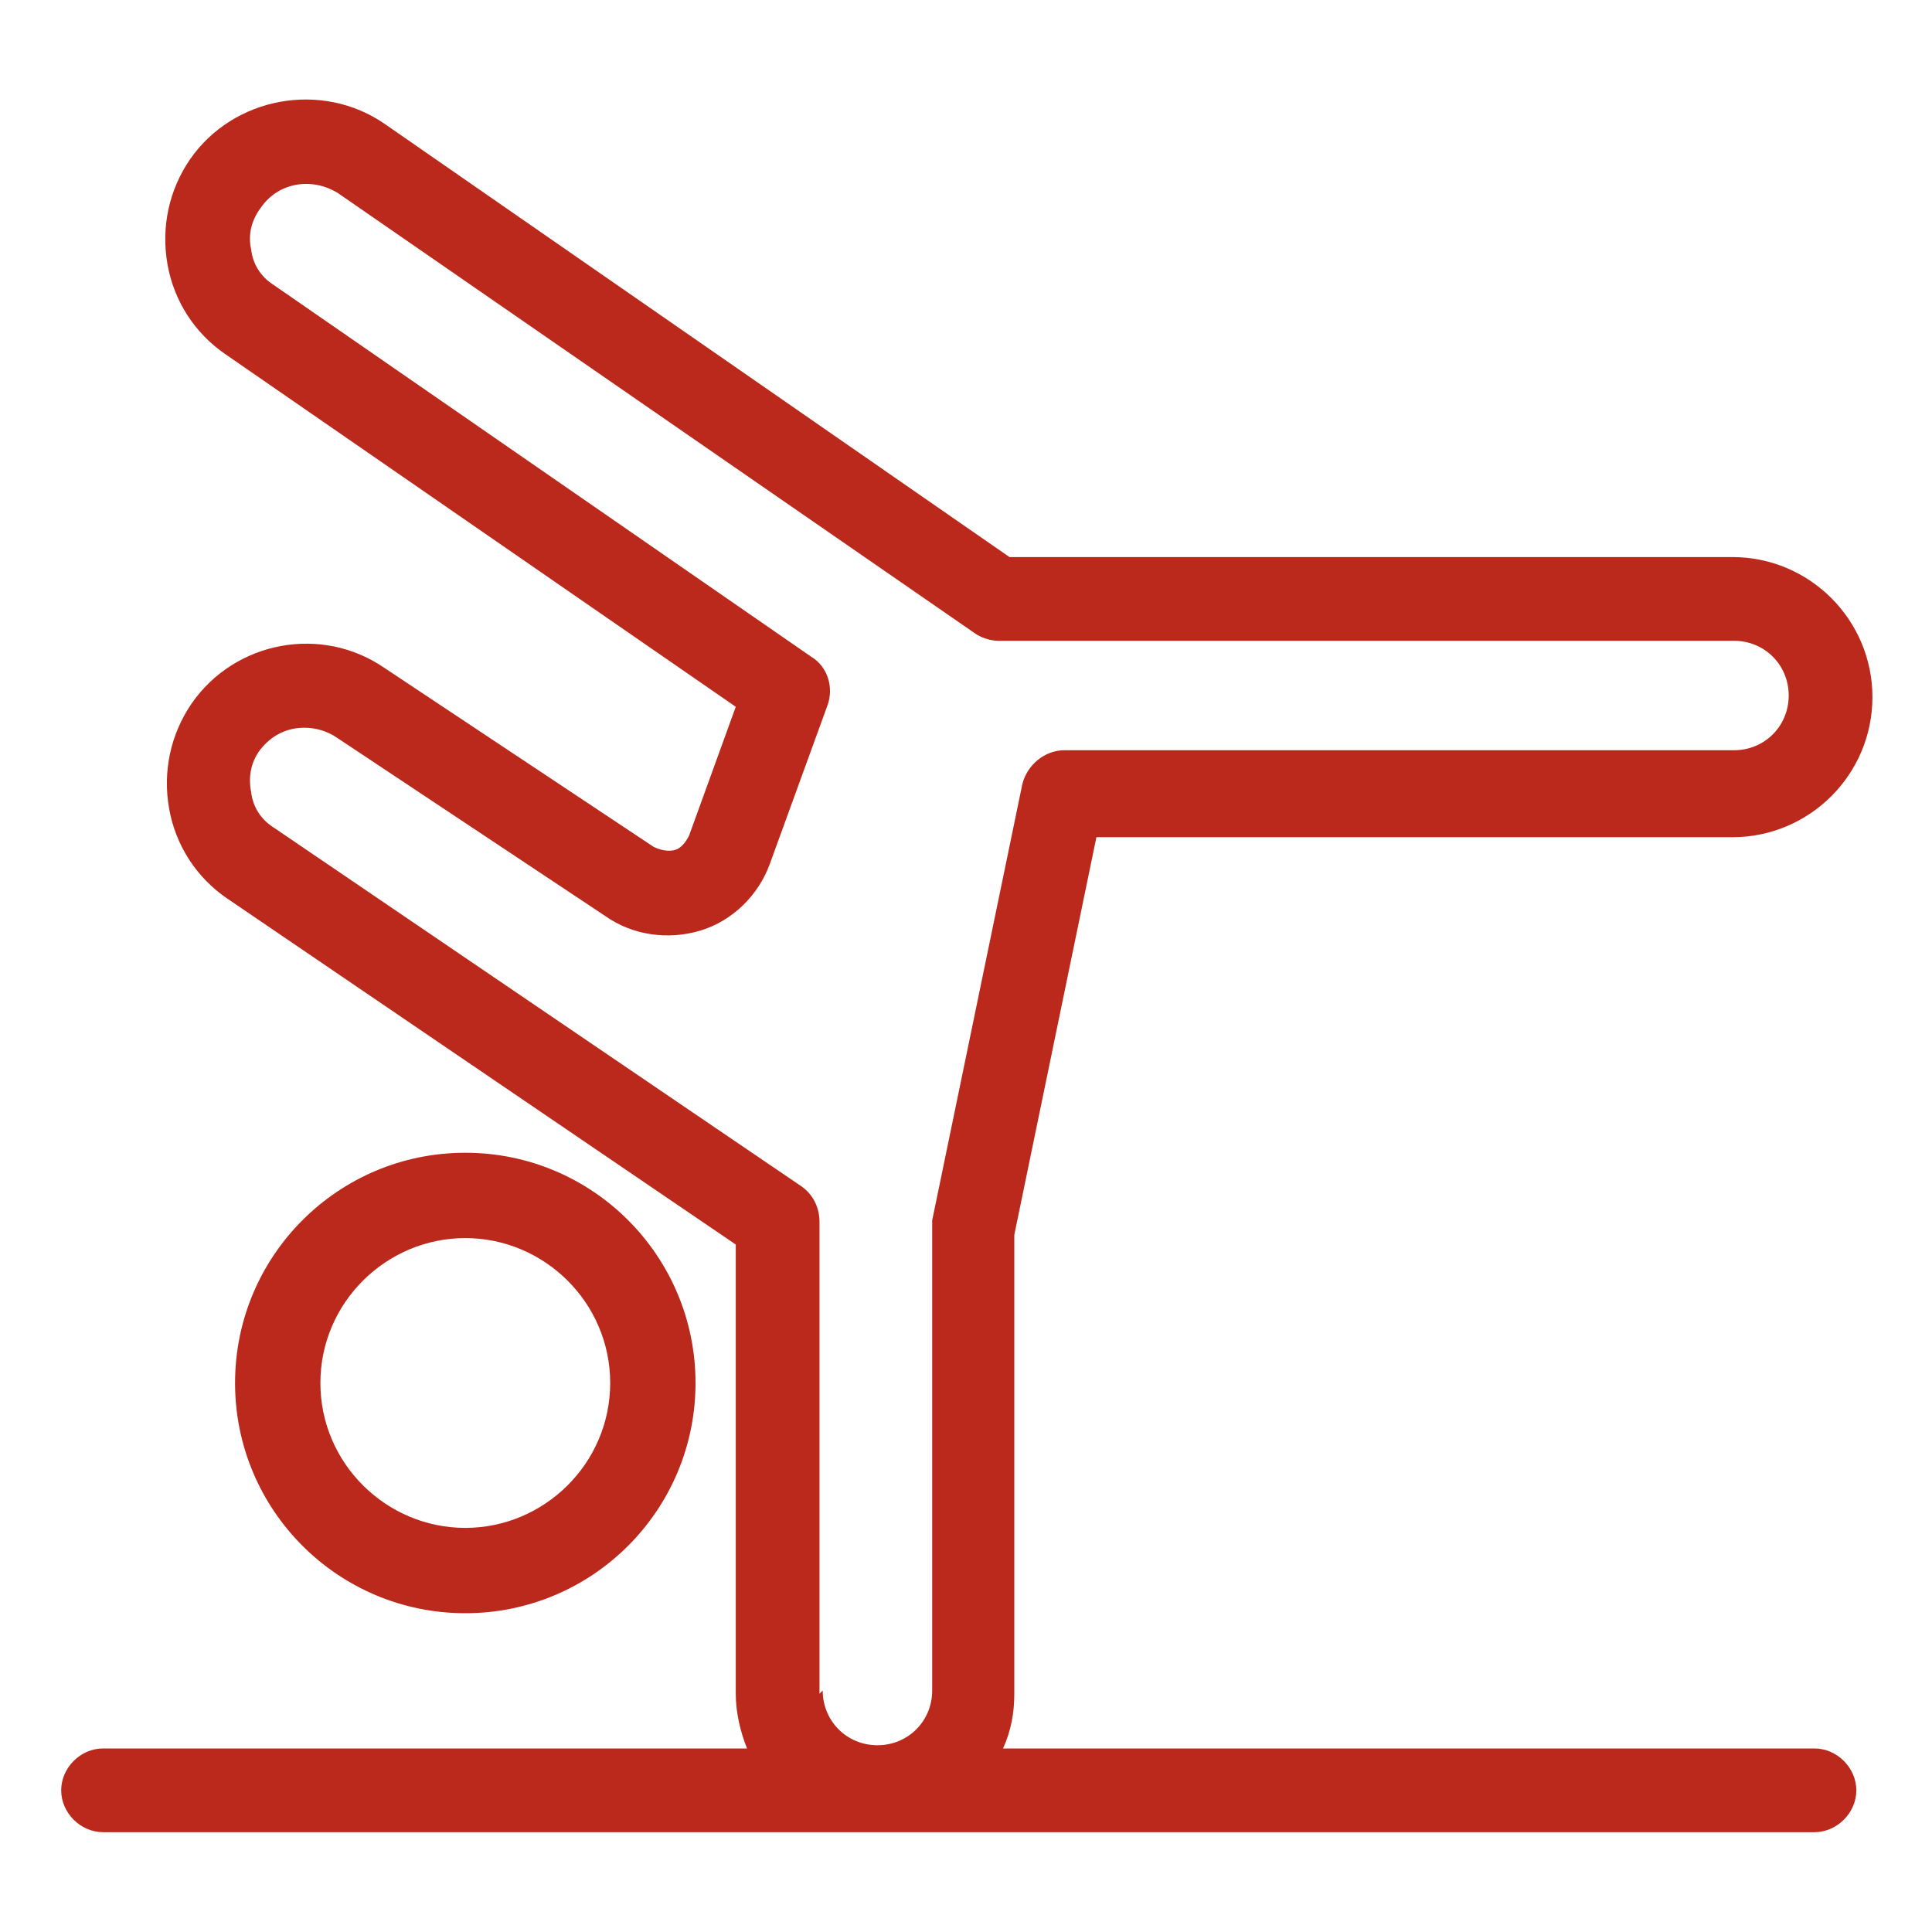
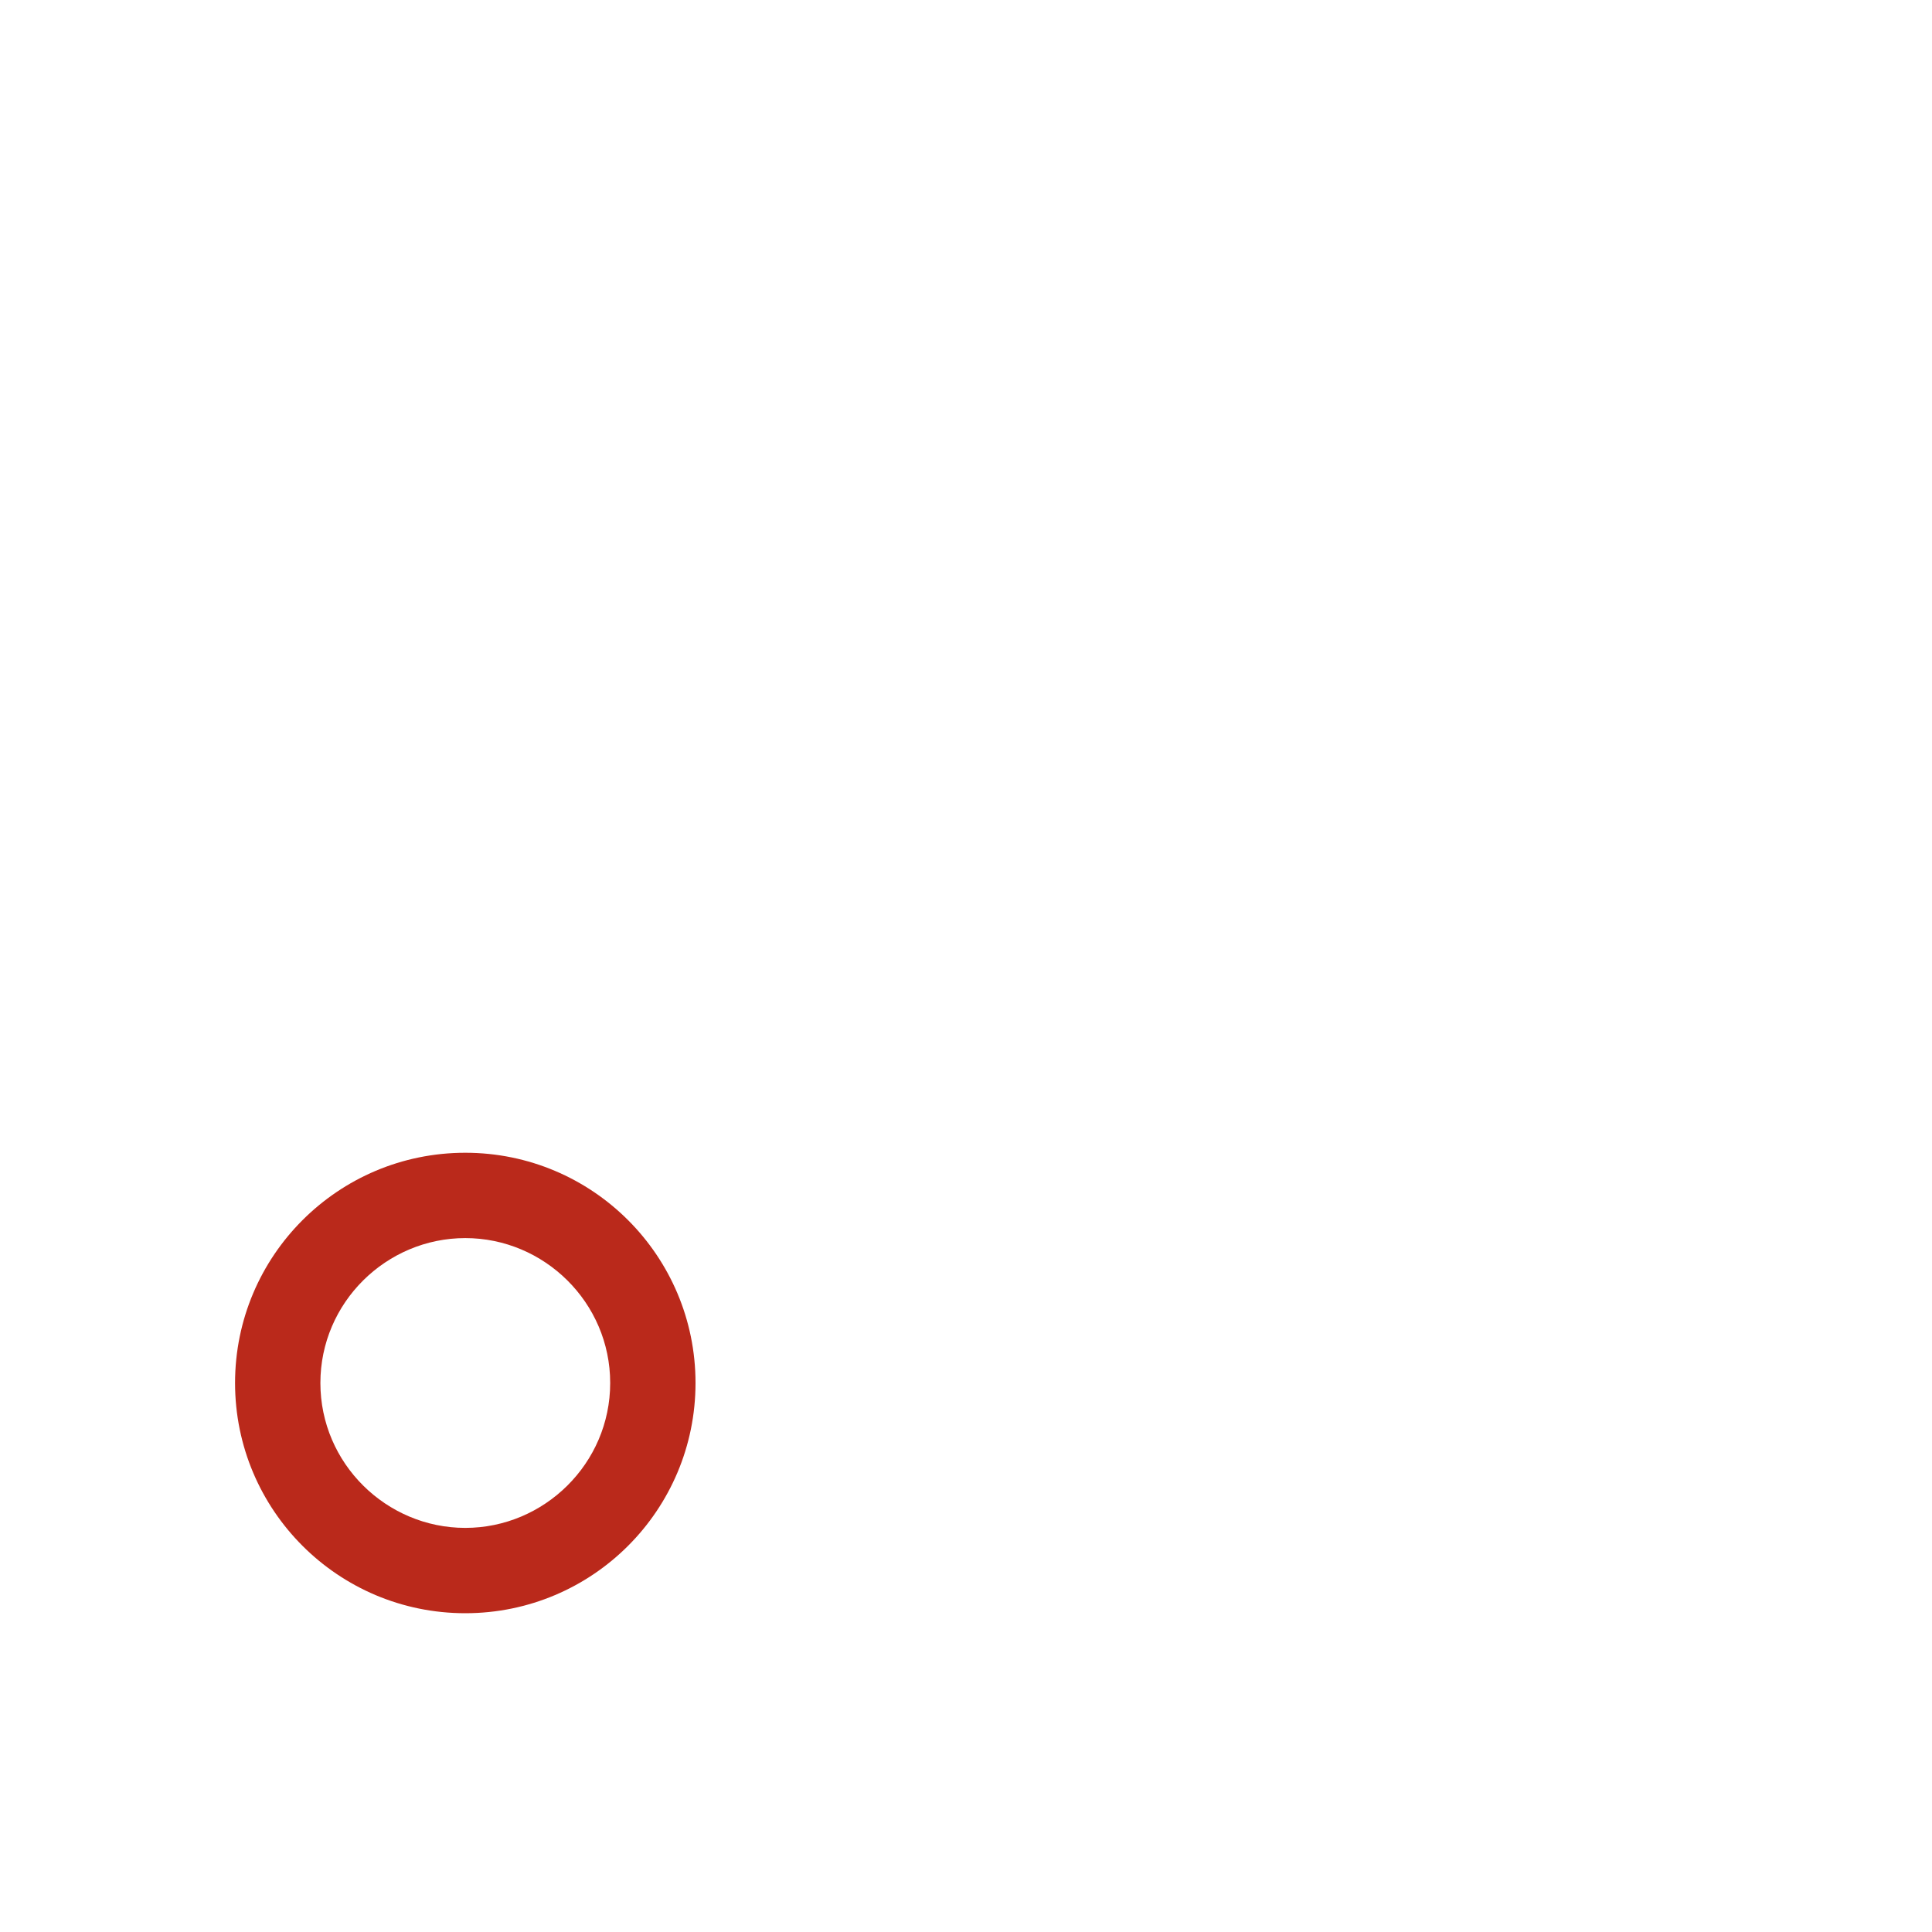
<svg xmlns="http://www.w3.org/2000/svg" id="Layer_1" viewBox="0 0 120 120">
  <defs>
    <style>      .st0 {        fill: #ba291b;      }    </style>
  </defs>
-   <path class="st0" d="M50.9,105.2v-29.3c0-.9-.4-1.7-1.1-2.2l-32.8-22.3c-.8-.5-1.3-1.3-1.4-2.2-.2-1,0-2,.7-2.8.7-.8,1.6-1.2,2.6-1.2.7,0,1.4.2,2,.6l16.7,11.1c1.7,1.2,3.9,1.5,5.9.9,2-.6,3.6-2.2,4.3-4.1l3.6-9.9h0c.4-1.1,0-2.4-1-3L17,17.7c-.8-.5-1.3-1.3-1.4-2.2-.2-.9,0-1.8.6-2.6h0c1.1-1.6,3.2-1.9,4.8-.9l39.5,27.3c.4.3,1,.5,1.5.5h45.7c1.9,0,3.4,1.5,3.4,3.4s-1.5,3.4-3.4,3.4h-41.6c-1.2,0-2.3.9-2.6,2.1l-5.6,27.1c0,.2,0,.4,0,.5v28.7c0,1.9-1.5,3.4-3.4,3.4s-3.4-1.5-3.4-3.4h0ZM112.6,108.6h-50.3c.5-1.1.7-2.2.7-3.4v-28.5l5.1-24.7h39.5c4.8,0,8.7-3.9,8.7-8.7s-3.9-8.7-8.7-8.7h-44.9L23.9,7.7c-3.9-2.7-9.4-1.7-12.1,2.2-1.3,1.9-1.8,4.2-1.4,6.5.4,2.3,1.7,4.3,3.6,5.6l31.7,21.9-2.9,8h0c-.2.4-.5.8-.9.9-.4.1-.9,0-1.3-.2l-16.7-11.1c-3.9-2.7-9.3-1.7-12,2.2-1.3,1.9-1.8,4.2-1.4,6.5.4,2.3,1.7,4.3,3.6,5.6l31.6,21.5v27.9c0,1.2.3,2.4.7,3.4H6.4c-1.4,0-2.6,1.2-2.6,2.6s1.2,2.6,2.6,2.6h106.3c1.4,0,2.6-1.2,2.6-2.6s-1.2-2.6-2.6-2.6Z" />
  <path class="st0" d="M19.9,85.9c0-5,4.1-9,9-9s9,4,9,9-4.1,9-9,9-9-4-9-9ZM43.2,85.9c0-7.9-6.4-14.3-14.3-14.3s-14.3,6.4-14.3,14.3,6.4,14.3,14.3,14.3,14.3-6.4,14.3-14.3Z" />
</svg>